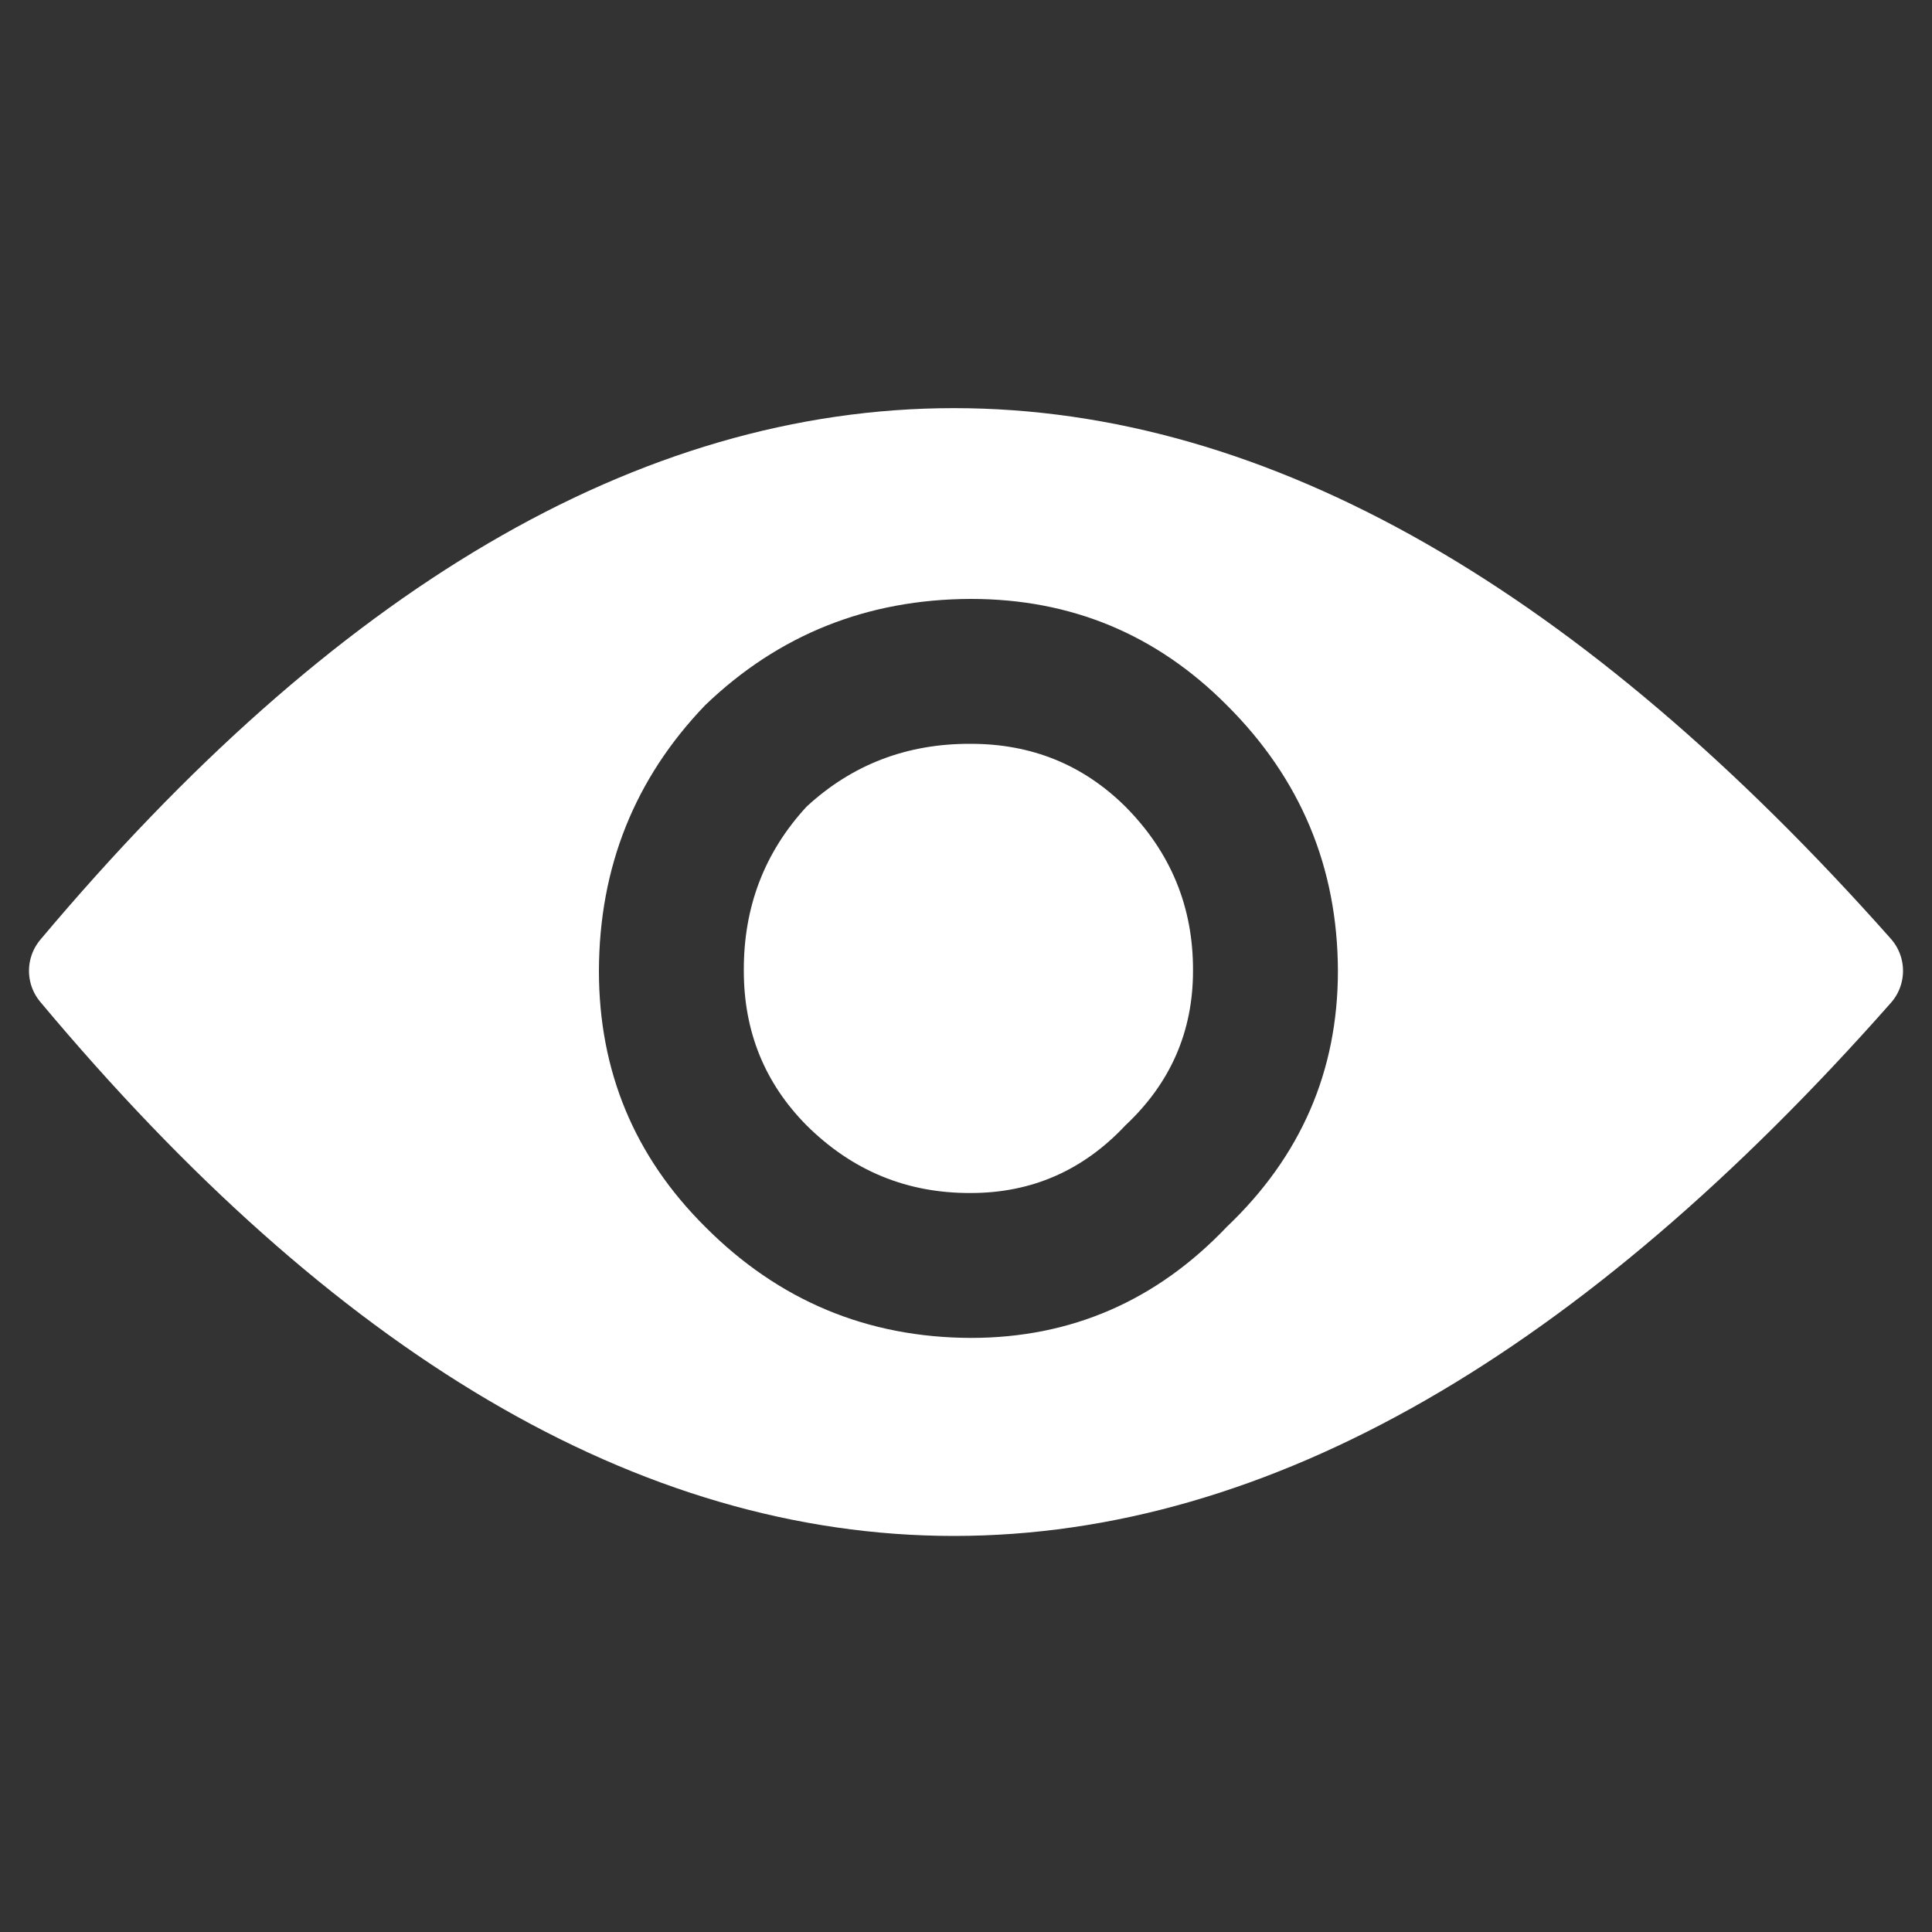
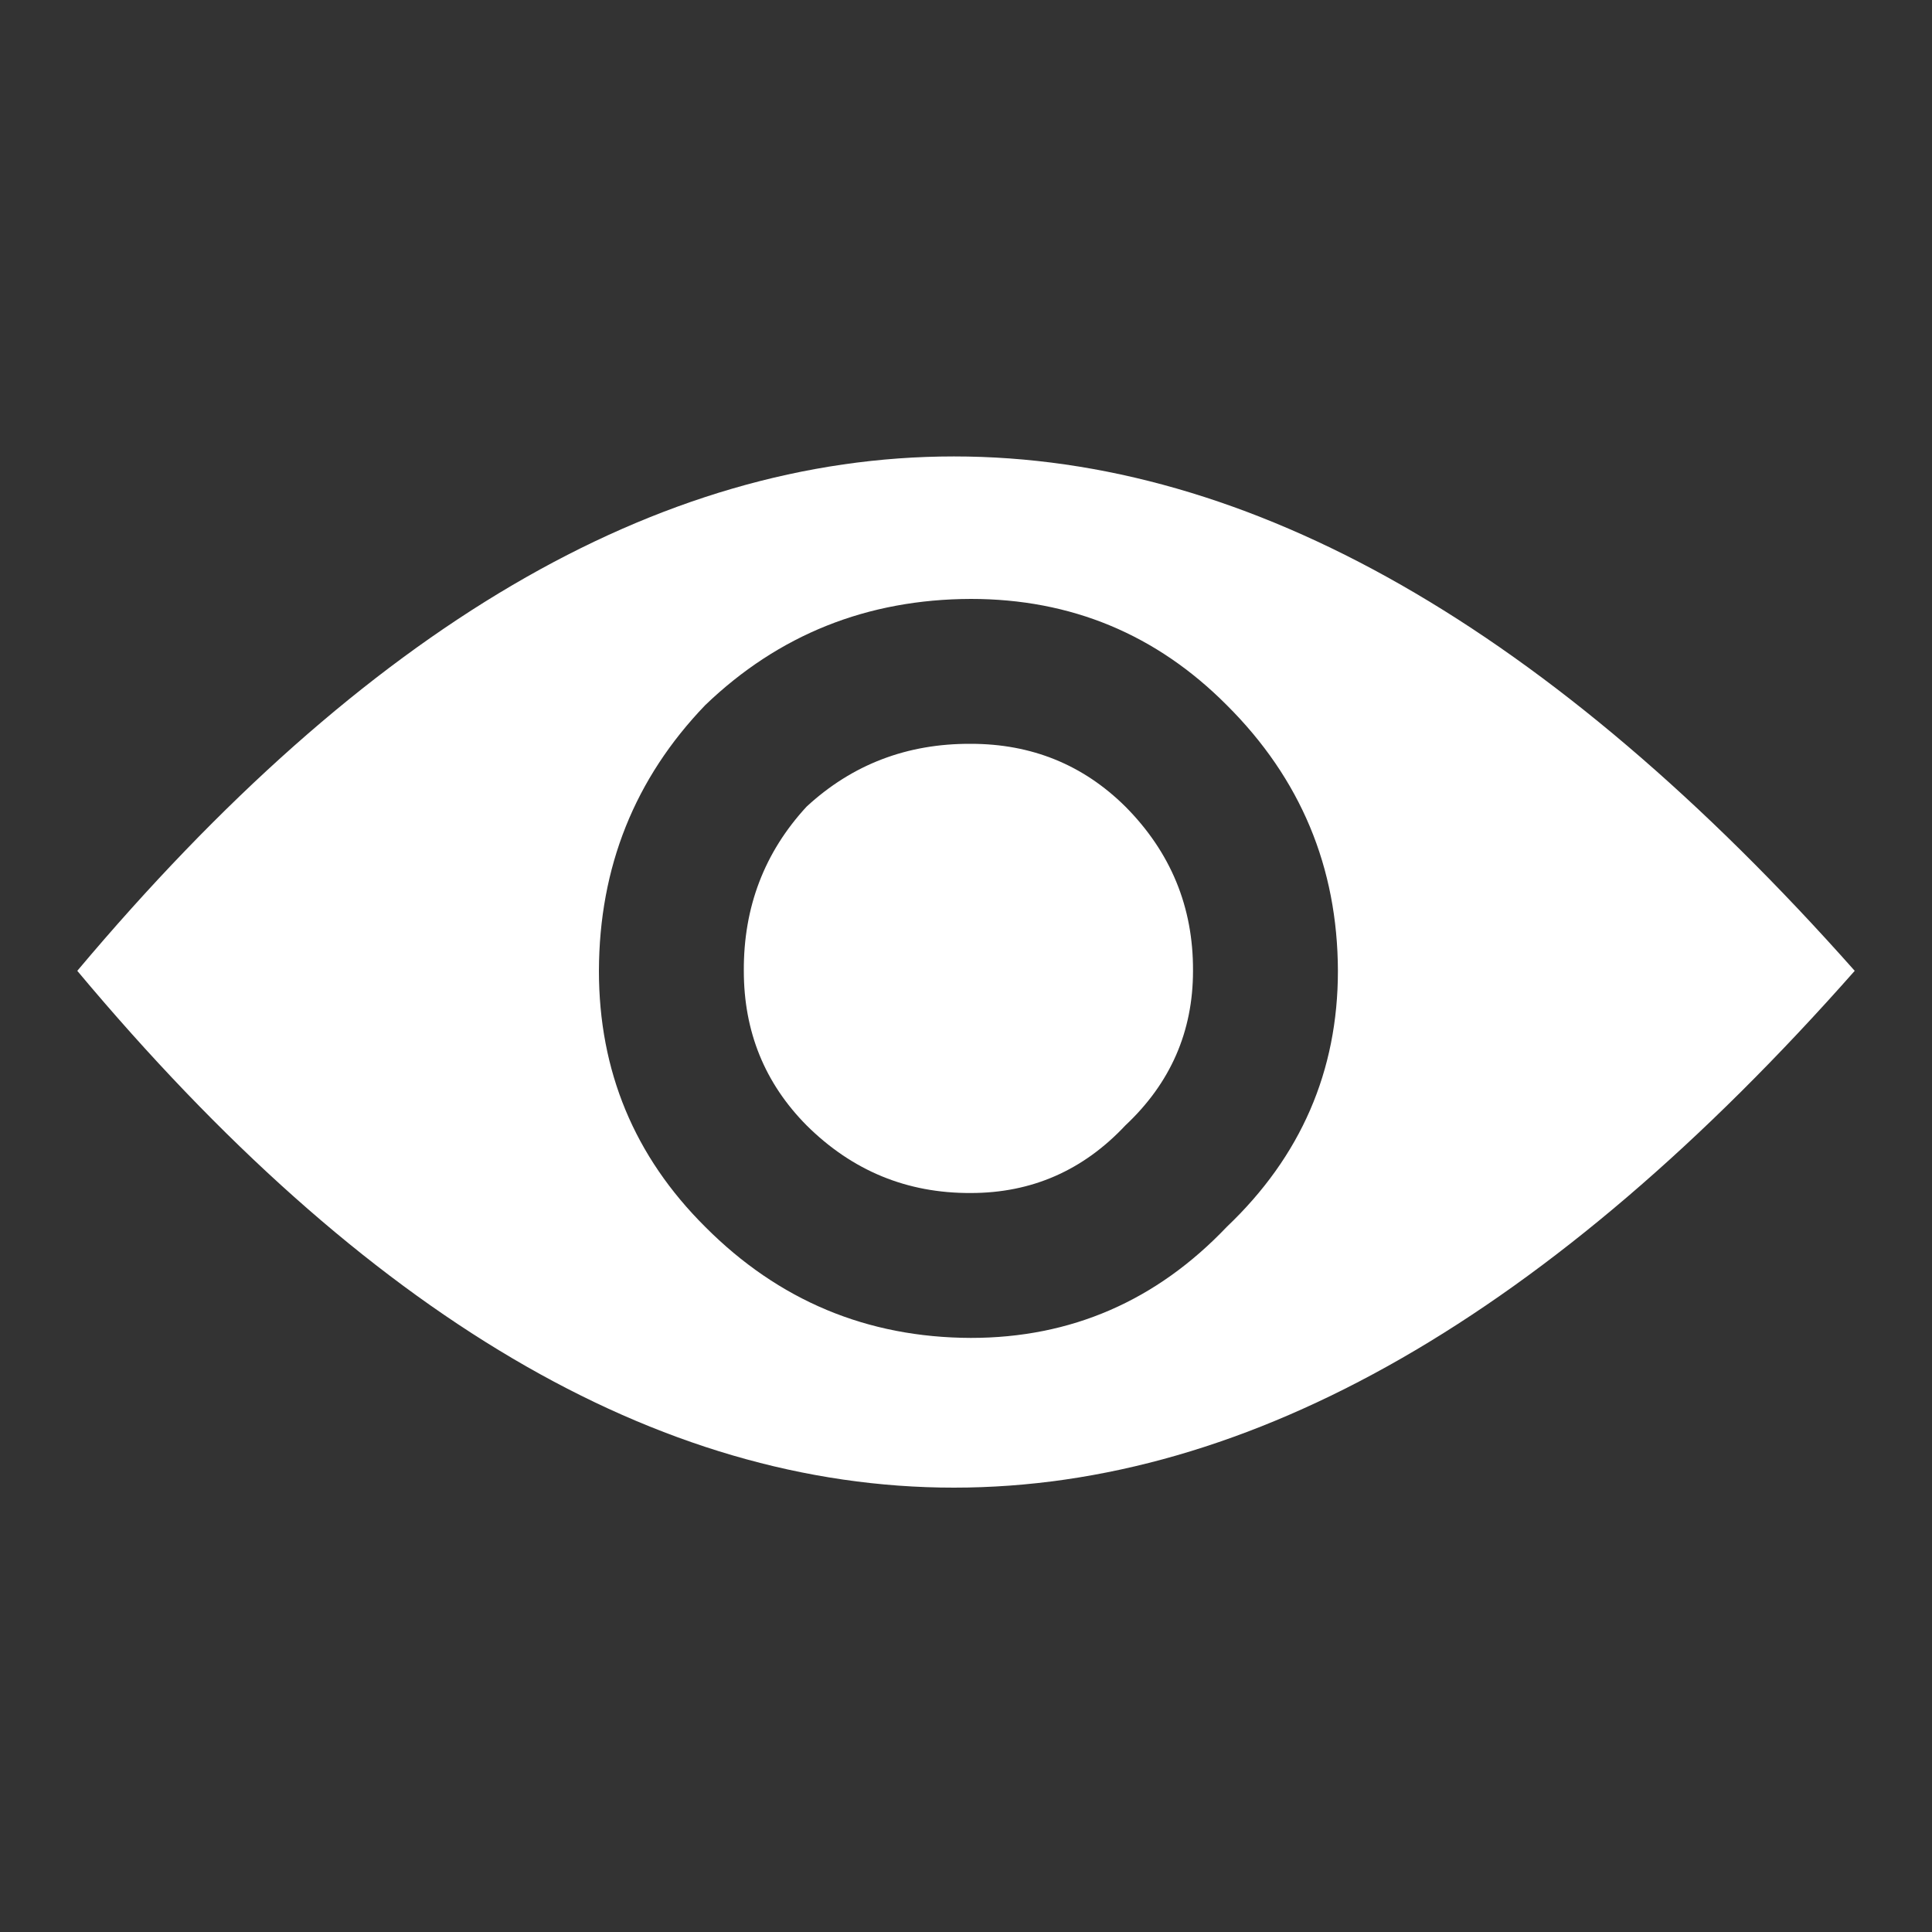
<svg xmlns="http://www.w3.org/2000/svg" xmlns:xlink="http://www.w3.org/1999/xlink" preserveAspectRatio="none" width="20" height="20">
  <rect width="100%" height="100%" fill="#333333" stroke="none" />
  <defs>
    <path fill="#FFF" d="M.8 10.05q8.95 10.7 18.4 0Q9.75-.6.8 10.05M12.7 7.3q1.145 1.14 1.15 2.75 0 1.556-1.15 2.65-1.094 1.15-2.65 1.15-1.61-.005-2.75-1.15-1.1-1.094-1.1-2.65.005-1.61 1.1-2.75 1.14-1.095 2.75-1.1 1.556 0 2.65 1.1m-.35 2.75q.005-.99-.7-1.7-.656-.65-1.6-.65-.99-.005-1.7.65-.655.71-.65 1.7 0 .944.65 1.6.71.705 1.7.7.944 0 1.6-.7.7-.656.7-1.6z" id="a" />
-     <path id="b" stroke="#FFF" stroke-width="1" stroke-linejoin="round" stroke-linecap="round" fill="none" d="M19.2 10.05Q9.75-.6.8 10.05q8.95 10.7 18.4 0z" />
  </defs>
  <g>
    <use xlink:href="#a" />
    <use xlink:href="#b" />
  </g>
</svg>